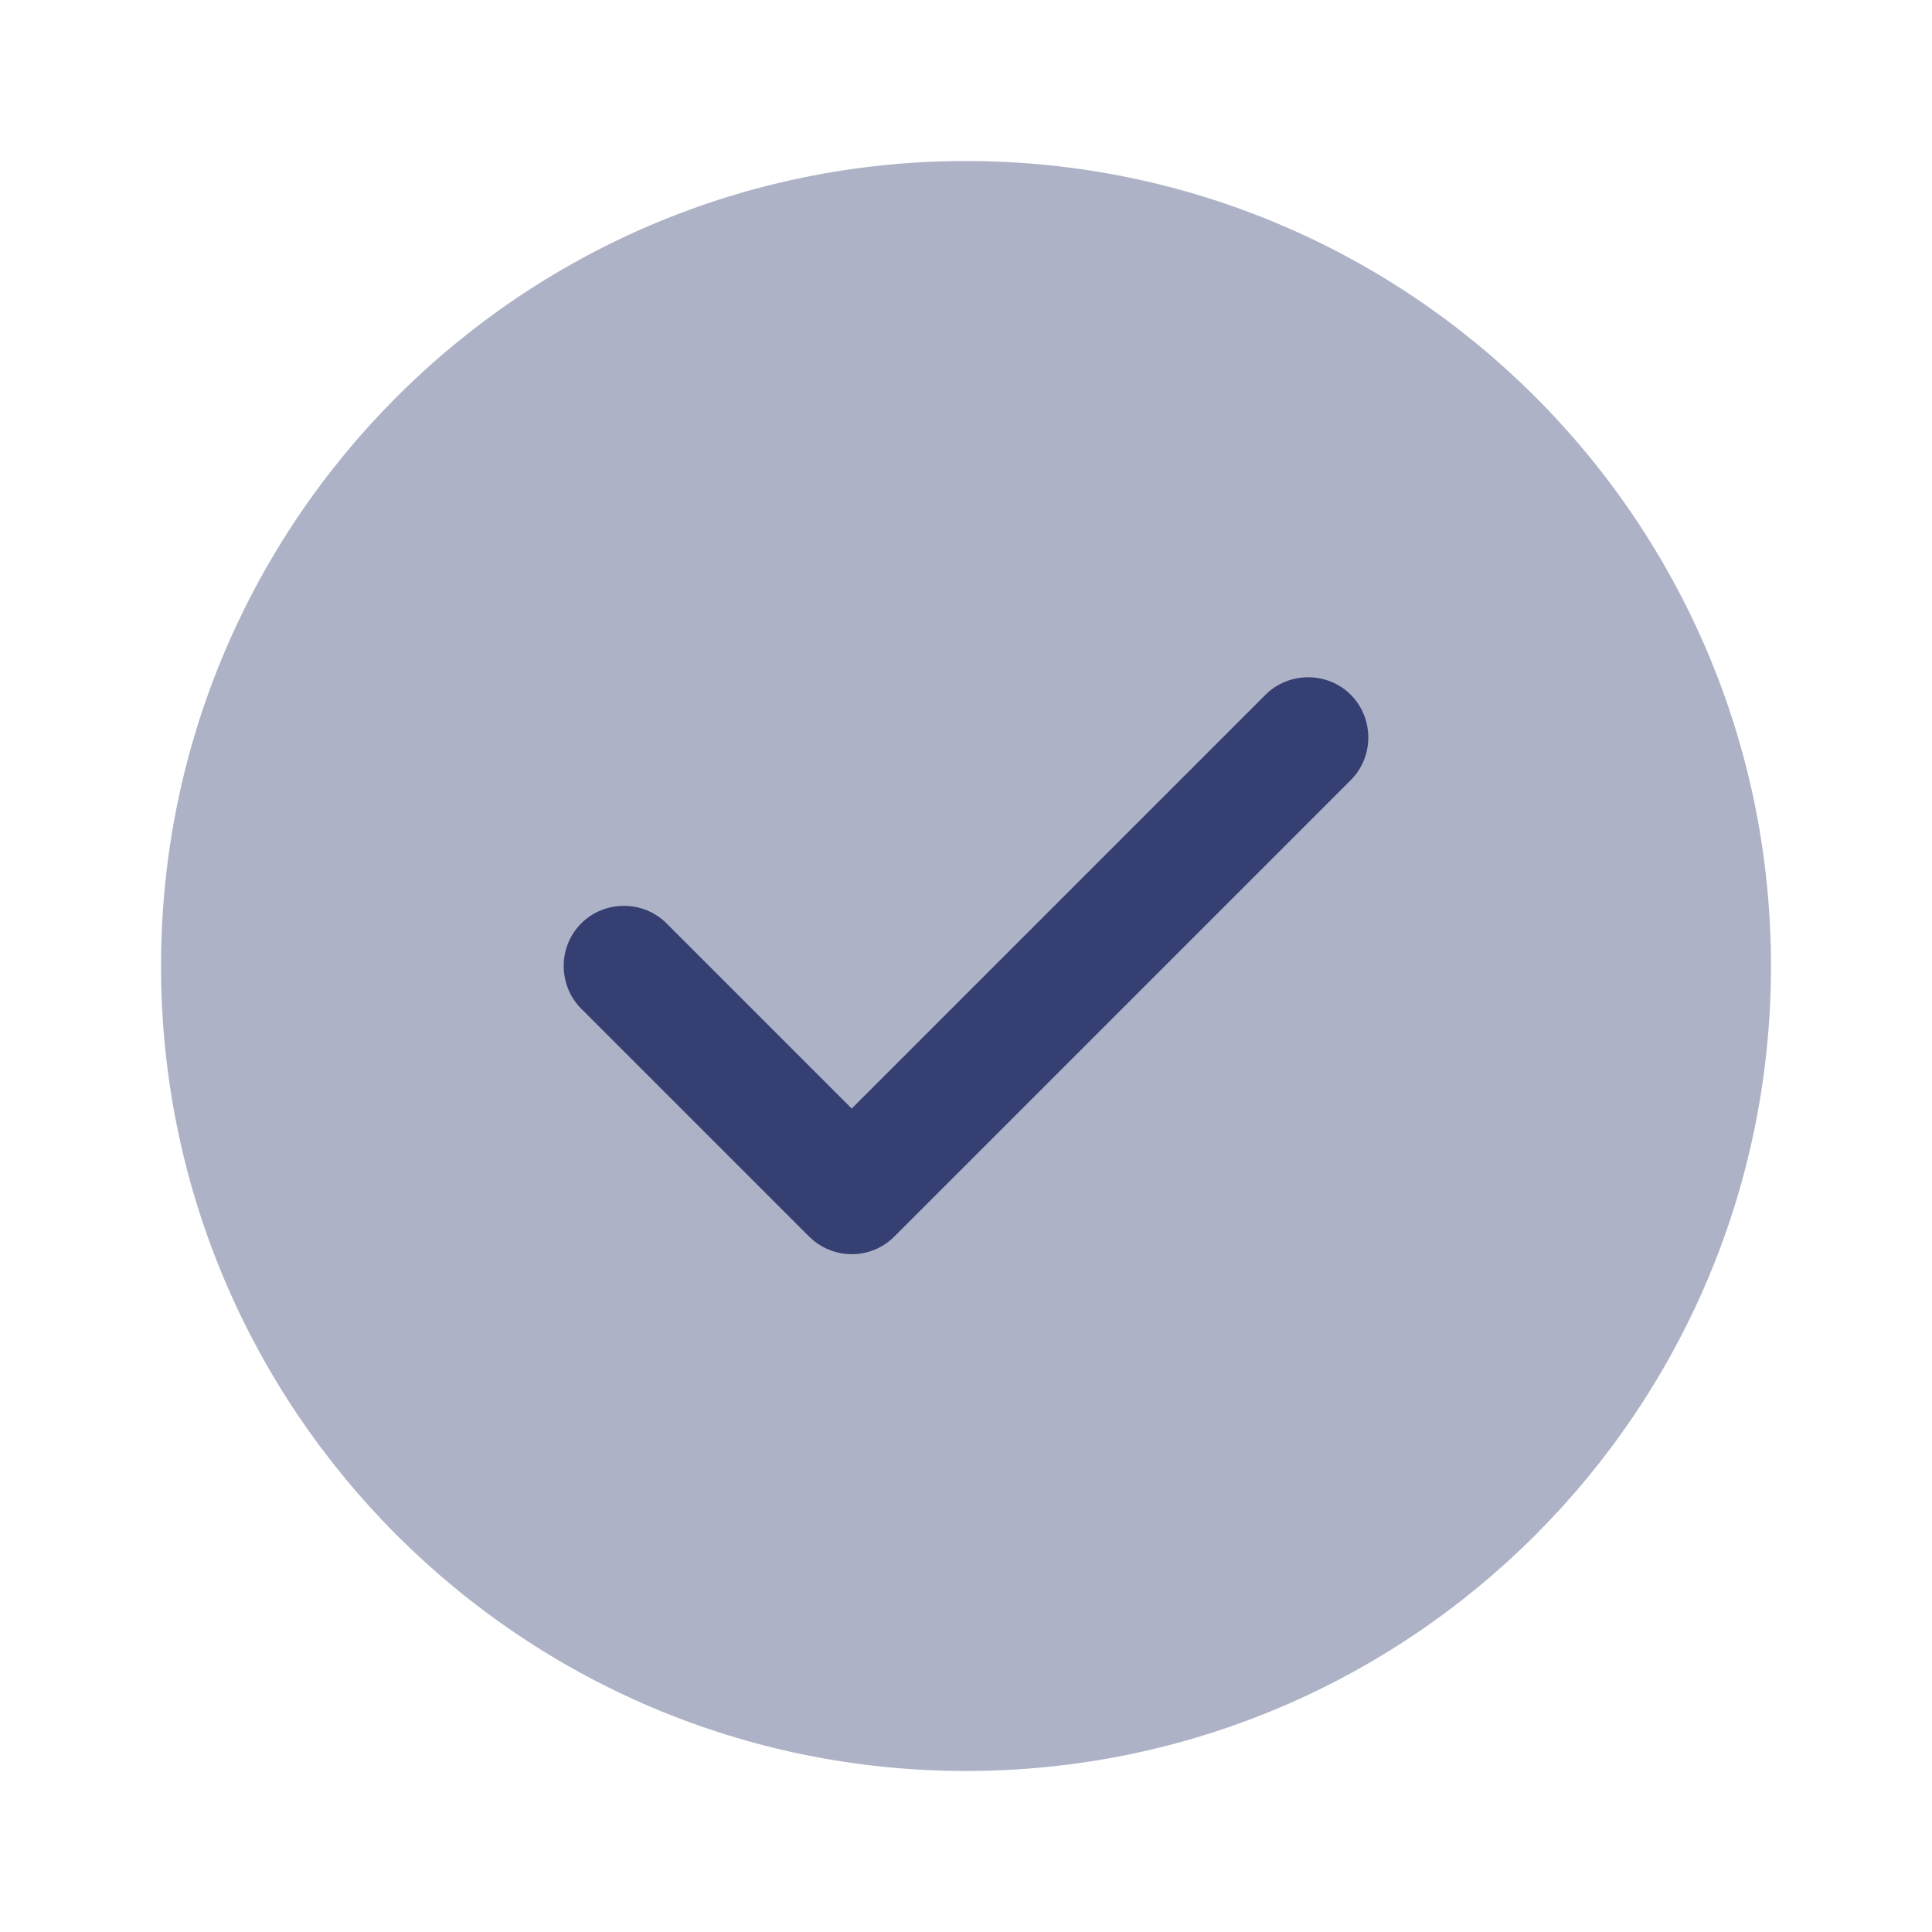
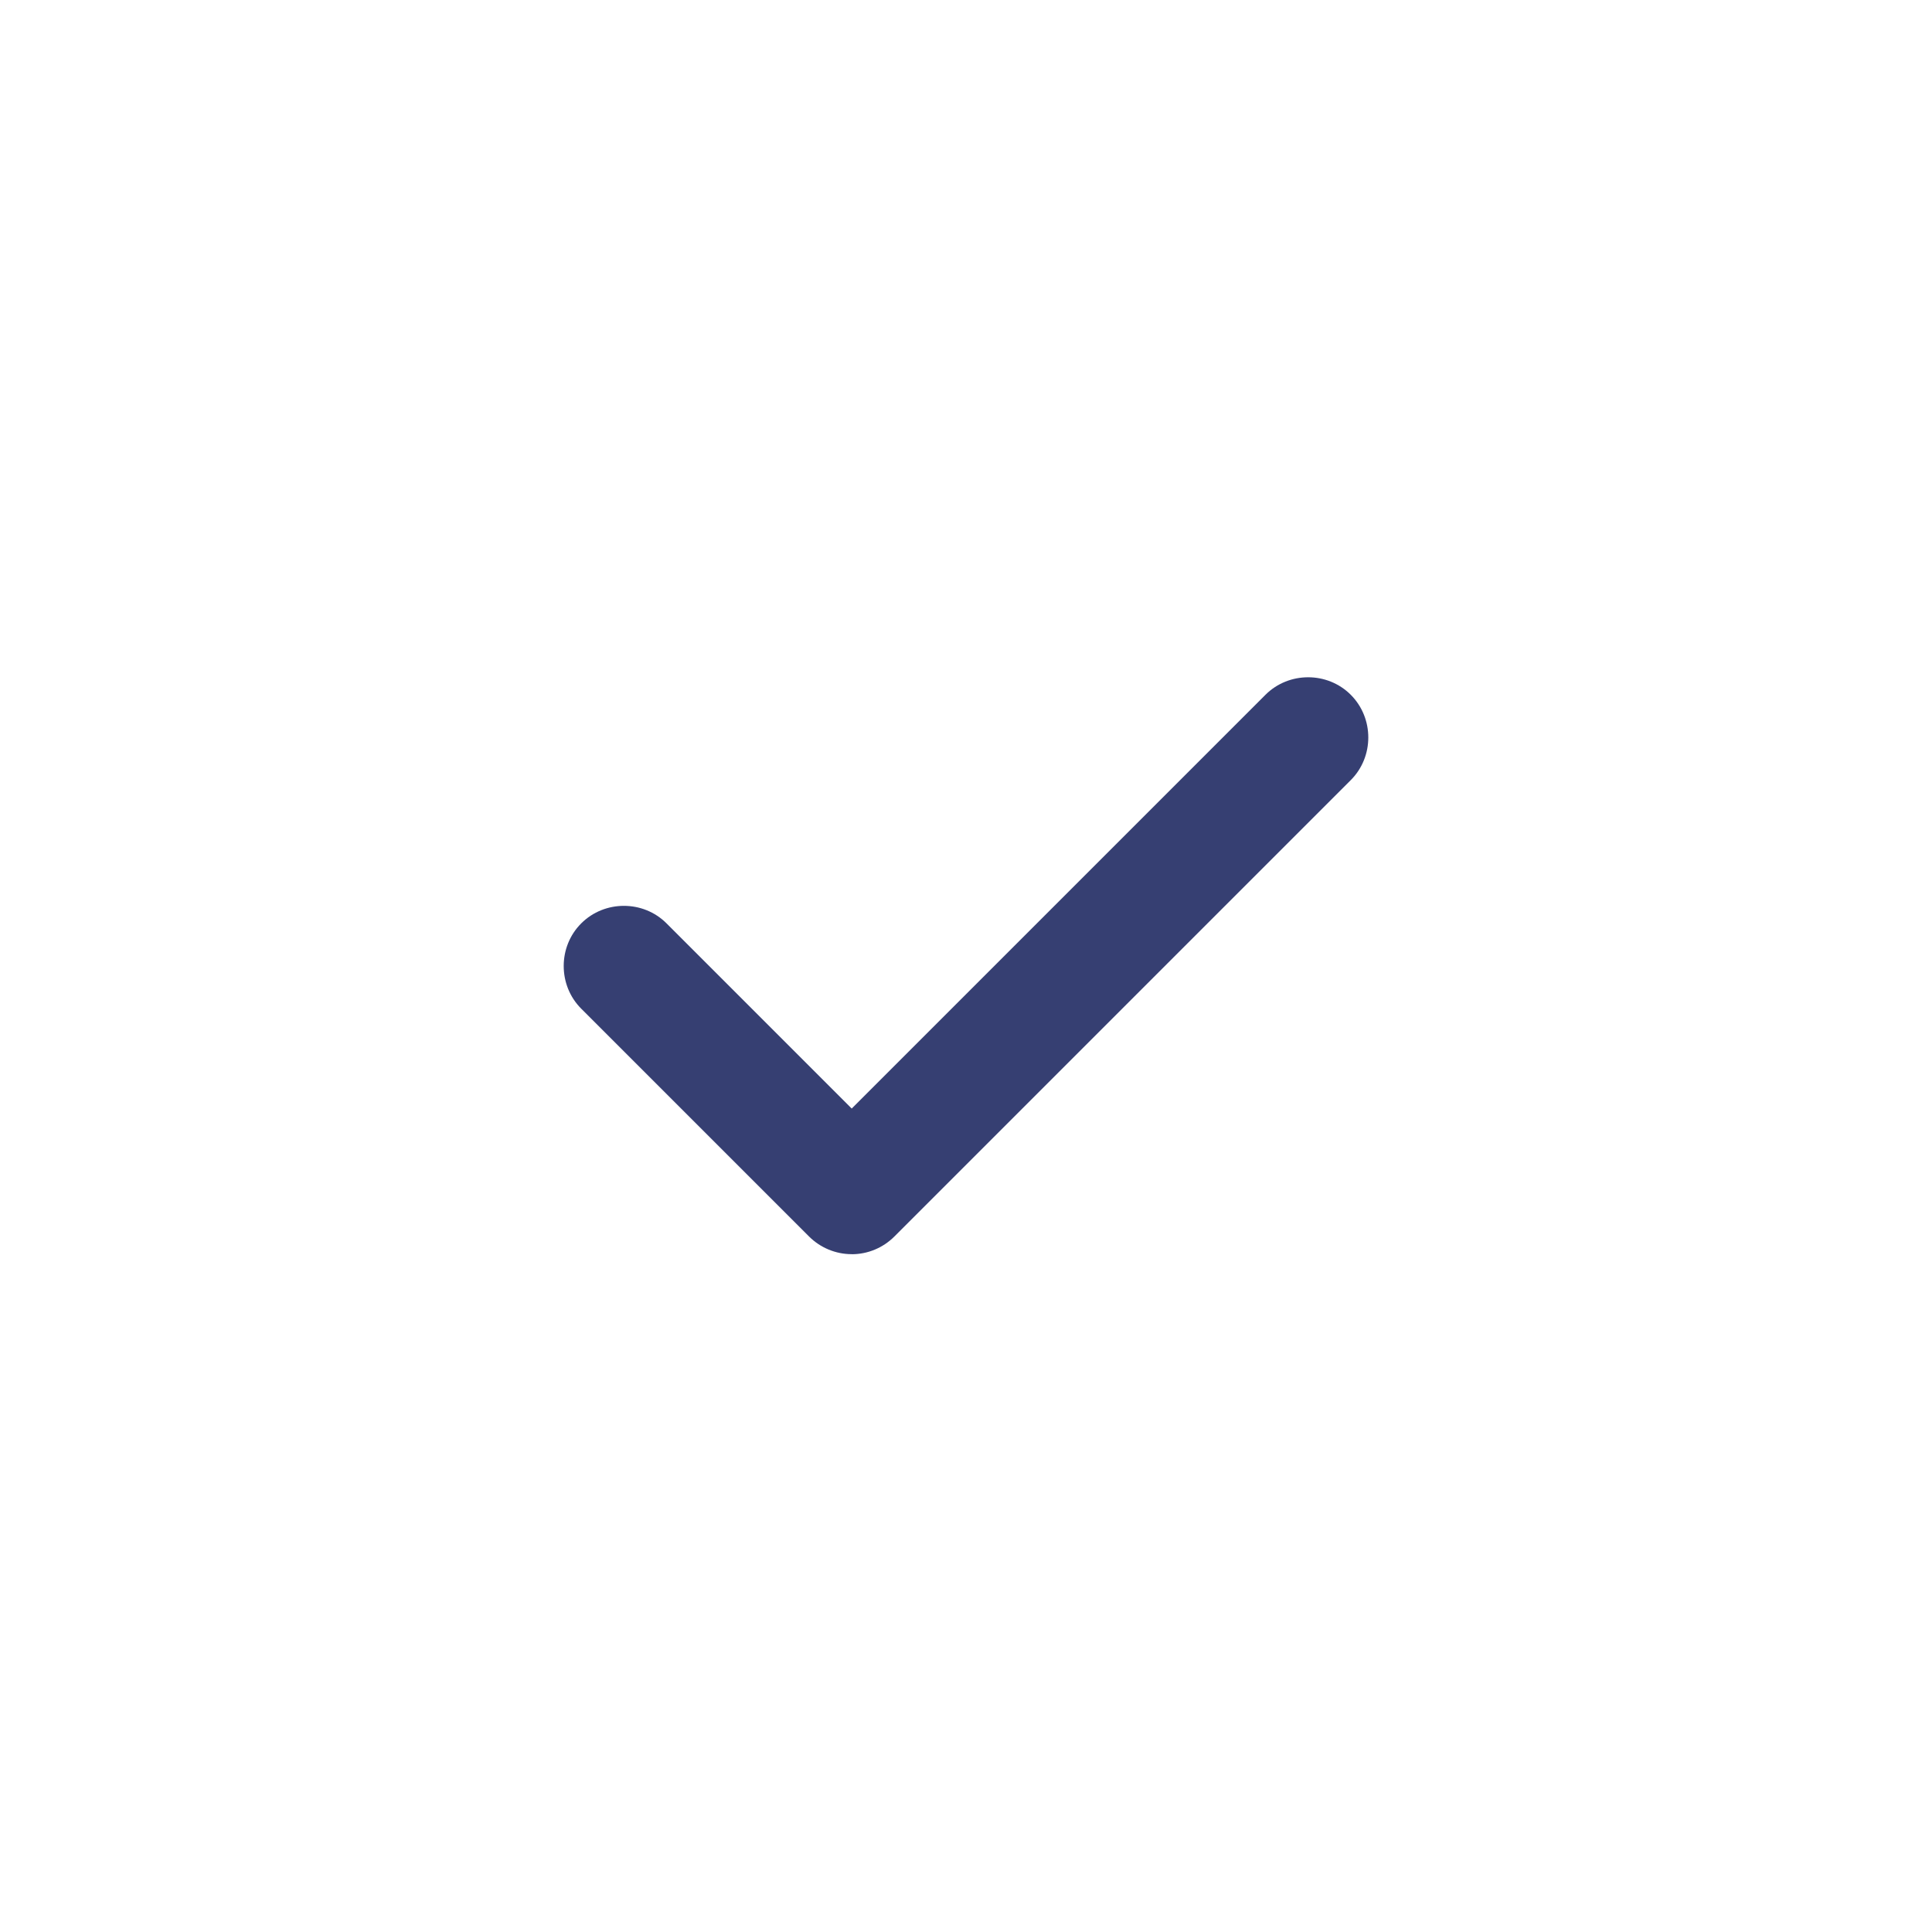
<svg xmlns="http://www.w3.org/2000/svg" fill="none" height="32" viewBox="0 0 32 32" width="32">
  <g fill="#363f72">
-     <path d="m16 29.333c7.364 0 13.333-5.97 13.333-13.333 0-7.364-5.97-13.333-13.333-13.333-7.364 0-13.333 5.97-13.333 13.333 0 7.364 5.97 13.333 13.333 13.333z" opacity=".4" />
    <path d="m14.107 20.773c-.267 0-.52-.107-.707-.293l-3.773-3.773c-.387-.387-.387-1.027 0-1.413.387-.387 1.027-.387 1.413 0l3.067 3.067 6.853-6.853c.387-.387 1.027-.387 1.413 0 .387.387.387 1.027 0 1.413l-7.56 7.56c-.187.187-.44.293-.707.293z" />
  </g>
</svg>